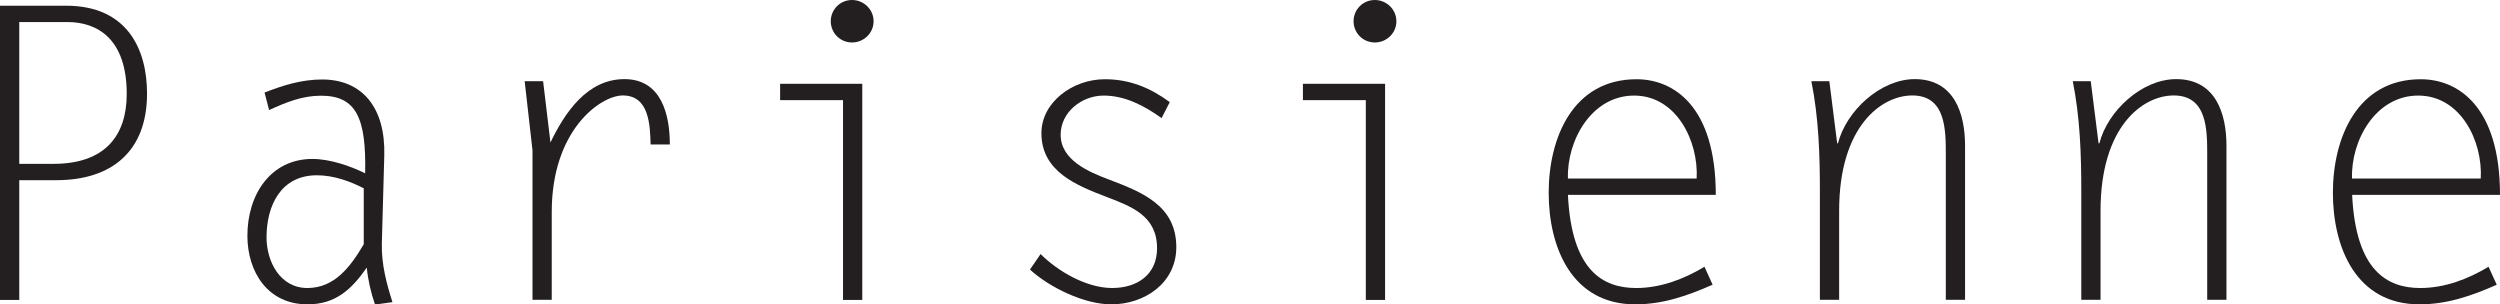
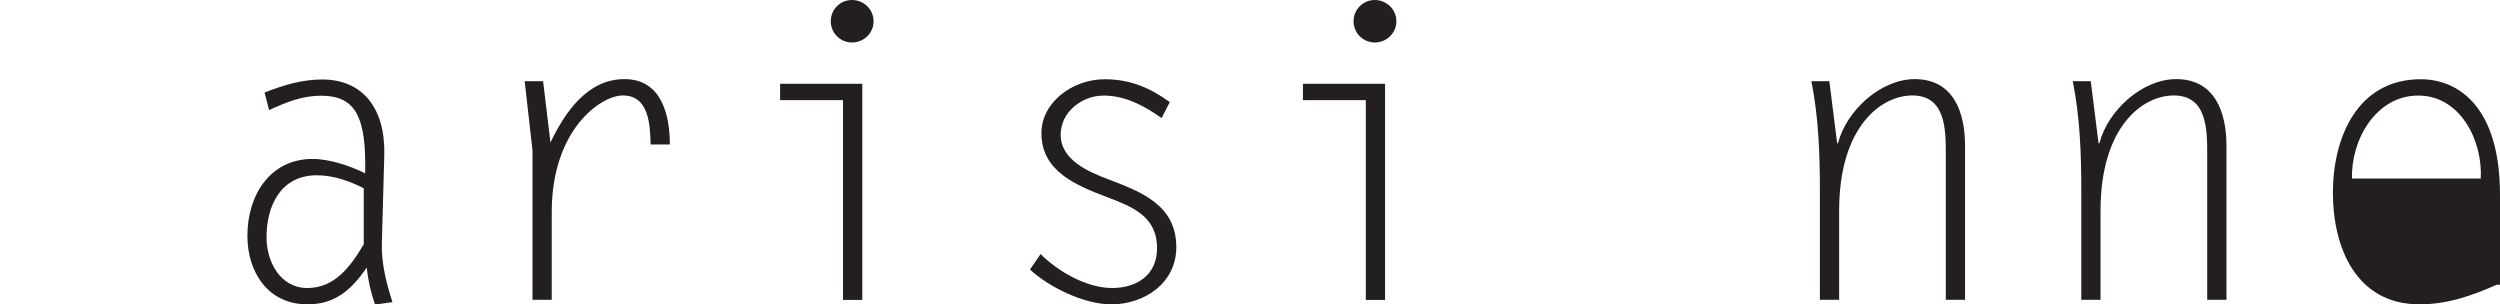
<svg xmlns="http://www.w3.org/2000/svg" id="Layer_1" data-name="Layer 1" viewBox="0 0 214.23 26.08">
  <defs>
    <style>
      .cls-1 {
        fill: #231f20;
      }
    </style>
  </defs>
-   <path class="cls-1" d="m0,.49h5.67c5.22,0,6.93,3.71,6.93,7.53,0,4.97-3.05,7.42-7.77,7.42H1.65v10.26H0V.49Zm1.65,1.4v12.15h2.94c4.41,0,6.27-2.42,6.27-5.99,0-4.73-2.52-6.16-5.08-6.16H1.65Z" />
  <path class="cls-1" d="m32.13,26.08c-.35-1.02-.6-2.1-.7-3.15-1.29,1.85-2.66,3.15-5.08,3.15-3.4,0-5.15-2.77-5.15-5.88,0-3.54,2-6.58,5.57-6.58,1.5,0,3.22.59,4.52,1.23.1-4.69-.73-6.65-3.78-6.65-1.61,0-2.98.56-4.45,1.23l-.39-1.5c1.61-.63,3.19-1.12,4.94-1.12,3.4,0,5.43,2.38,5.32,6.51-.07,2.52-.14,5.04-.21,7.56-.04,1.79.42,3.47.91,5.01l-1.5.21Zm-.95-9.94c-1.15-.59-2.56-1.12-4.03-1.12-3.08,0-4.31,2.59-4.31,5.32,0,2.06,1.15,4.34,3.5,4.34s3.71-1.85,4.83-3.75v-4.8Z" />
  <path class="cls-1" d="m47.28,25.69h-1.65v-12.81l-.67-5.92h1.58l.63,5.25c1.23-2.56,3.15-5.43,6.34-5.43s3.89,3.08,3.89,5.6h-1.65c-.04-1.72-.14-4.2-2.38-4.2-1.89,0-6.09,2.94-6.09,9.98v7.53Z" />
  <path class="cls-1" d="m72.24,8.58h-5.39v-1.4h7.04v18.52h-1.65V8.58Zm2.62-6.76c0,1.02-.84,1.82-1.85,1.82s-1.82-.81-1.82-1.82.81-1.82,1.82-1.82,1.85.81,1.85,1.82Z" />
  <path class="cls-1" d="m99.54,10.12c-1.47-1.05-3.12-1.93-4.97-1.93s-3.68,1.4-3.68,3.36c0,2.17,2.42,3.19,4.1,3.82,2.83,1.08,5.81,2.21,5.81,5.81,0,3.08-2.73,4.9-5.57,4.9-2.31,0-5.29-1.44-6.97-2.98l.91-1.33c1.51,1.51,3.96,2.91,6.13,2.91s3.85-1.16,3.85-3.4c0-2.77-2.14-3.57-4.34-4.41-2.56-.98-5.57-2.17-5.57-5.46,0-2.63,2.66-4.62,5.43-4.62,2.14,0,3.89.73,5.57,1.96l-.7,1.37Z" />
  <path class="cls-1" d="m117.04,8.58h-5.39v-1.4h7.04v18.52h-1.65V8.58Zm2.62-6.76c0,1.02-.84,1.82-1.85,1.82s-1.82-.81-1.82-1.82.81-1.82,1.82-1.82,1.85.81,1.85,1.82Z" />
-   <path class="cls-1" d="m146.75,24.4c-2.14.94-4.24,1.68-6.62,1.68-5.43,0-7.42-4.87-7.42-9.56s2.06-9.73,7.53-9.73c3.12,0,6.79,2.24,6.79,9.91h-12.67c.31,6.51,3.01,7.98,5.85,7.98,2.1,0,4.1-.77,5.85-1.82l.7,1.54Zm-1.36-9.1c.17-3.19-1.72-7.11-5.36-7.11s-5.78,3.85-5.67,7.11h11.03Z" />
  <path class="cls-1" d="m157.6,25.69h-1.65v-9.28c0-3.15-.1-6.3-.73-9.45h1.54l.67,5.32h.07c.7-2.77,3.64-5.5,6.58-5.5,3.36,0,4.31,2.91,4.31,5.71v13.2h-1.65v-12.43c0-2.14,0-5.08-2.87-5.08-2.66,0-6.27,2.66-6.27,9.87v7.63Z" />
  <path class="cls-1" d="m180,25.69h-1.65v-9.28c0-3.15-.1-6.3-.73-9.45h1.54l.67,5.32h.07c.7-2.77,3.64-5.5,6.58-5.5,3.36,0,4.31,2.91,4.31,5.71v13.2h-1.65v-12.43c0-2.14,0-5.08-2.87-5.08-2.66,0-6.27,2.66-6.27,9.87v7.63Z" />
-   <path class="cls-1" d="m213.95,24.4c-2.13.94-4.24,1.68-6.62,1.68-5.43,0-7.42-4.87-7.42-9.56s2.07-9.73,7.53-9.73c3.12,0,6.79,2.24,6.79,9.91h-12.67c.31,6.51,3.01,7.98,5.84,7.98,2.1,0,4.1-.77,5.85-1.82l.7,1.54Zm-1.37-9.1c.18-3.19-1.71-7.11-5.36-7.11s-5.78,3.85-5.67,7.11h11.03Z" />
+   <path class="cls-1" d="m213.95,24.4c-2.13.94-4.24,1.68-6.62,1.68-5.43,0-7.42-4.87-7.42-9.56s2.07-9.73,7.53-9.73c3.12,0,6.79,2.24,6.79,9.91c.31,6.51,3.01,7.98,5.84,7.98,2.1,0,4.1-.77,5.85-1.82l.7,1.54Zm-1.37-9.1c.18-3.19-1.71-7.11-5.36-7.11s-5.78,3.85-5.67,7.11h11.03Z" />
</svg>